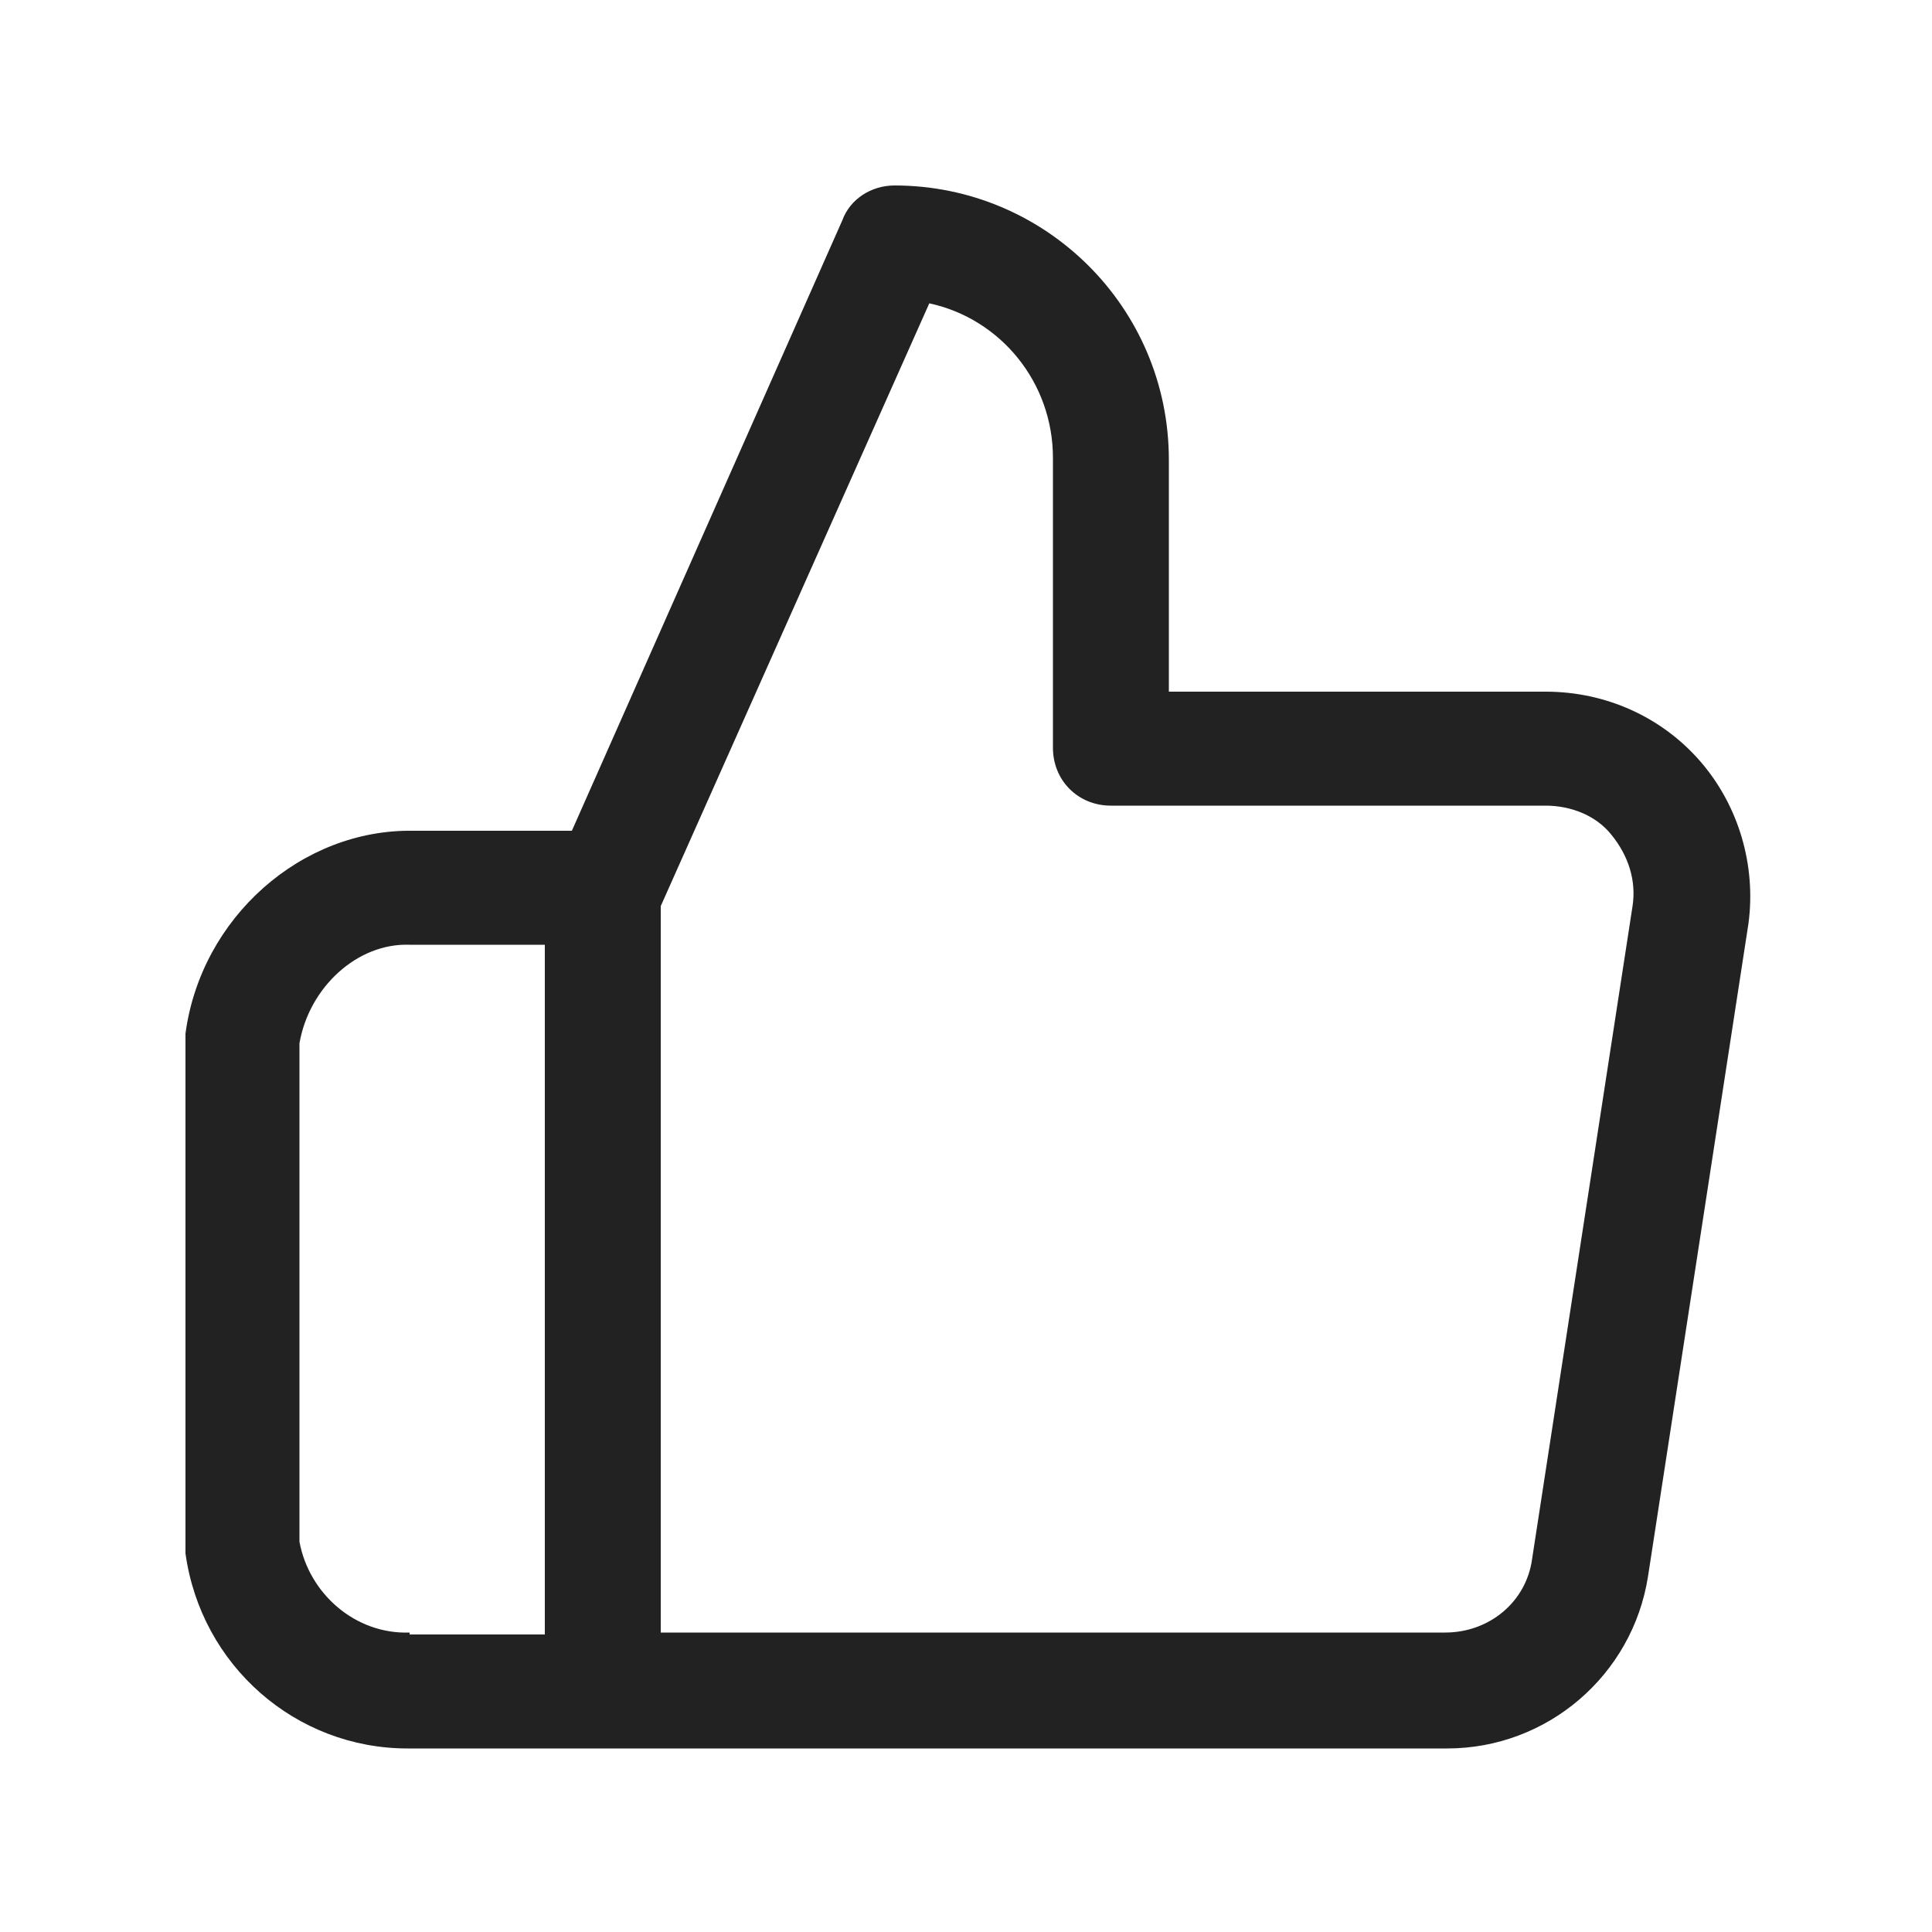
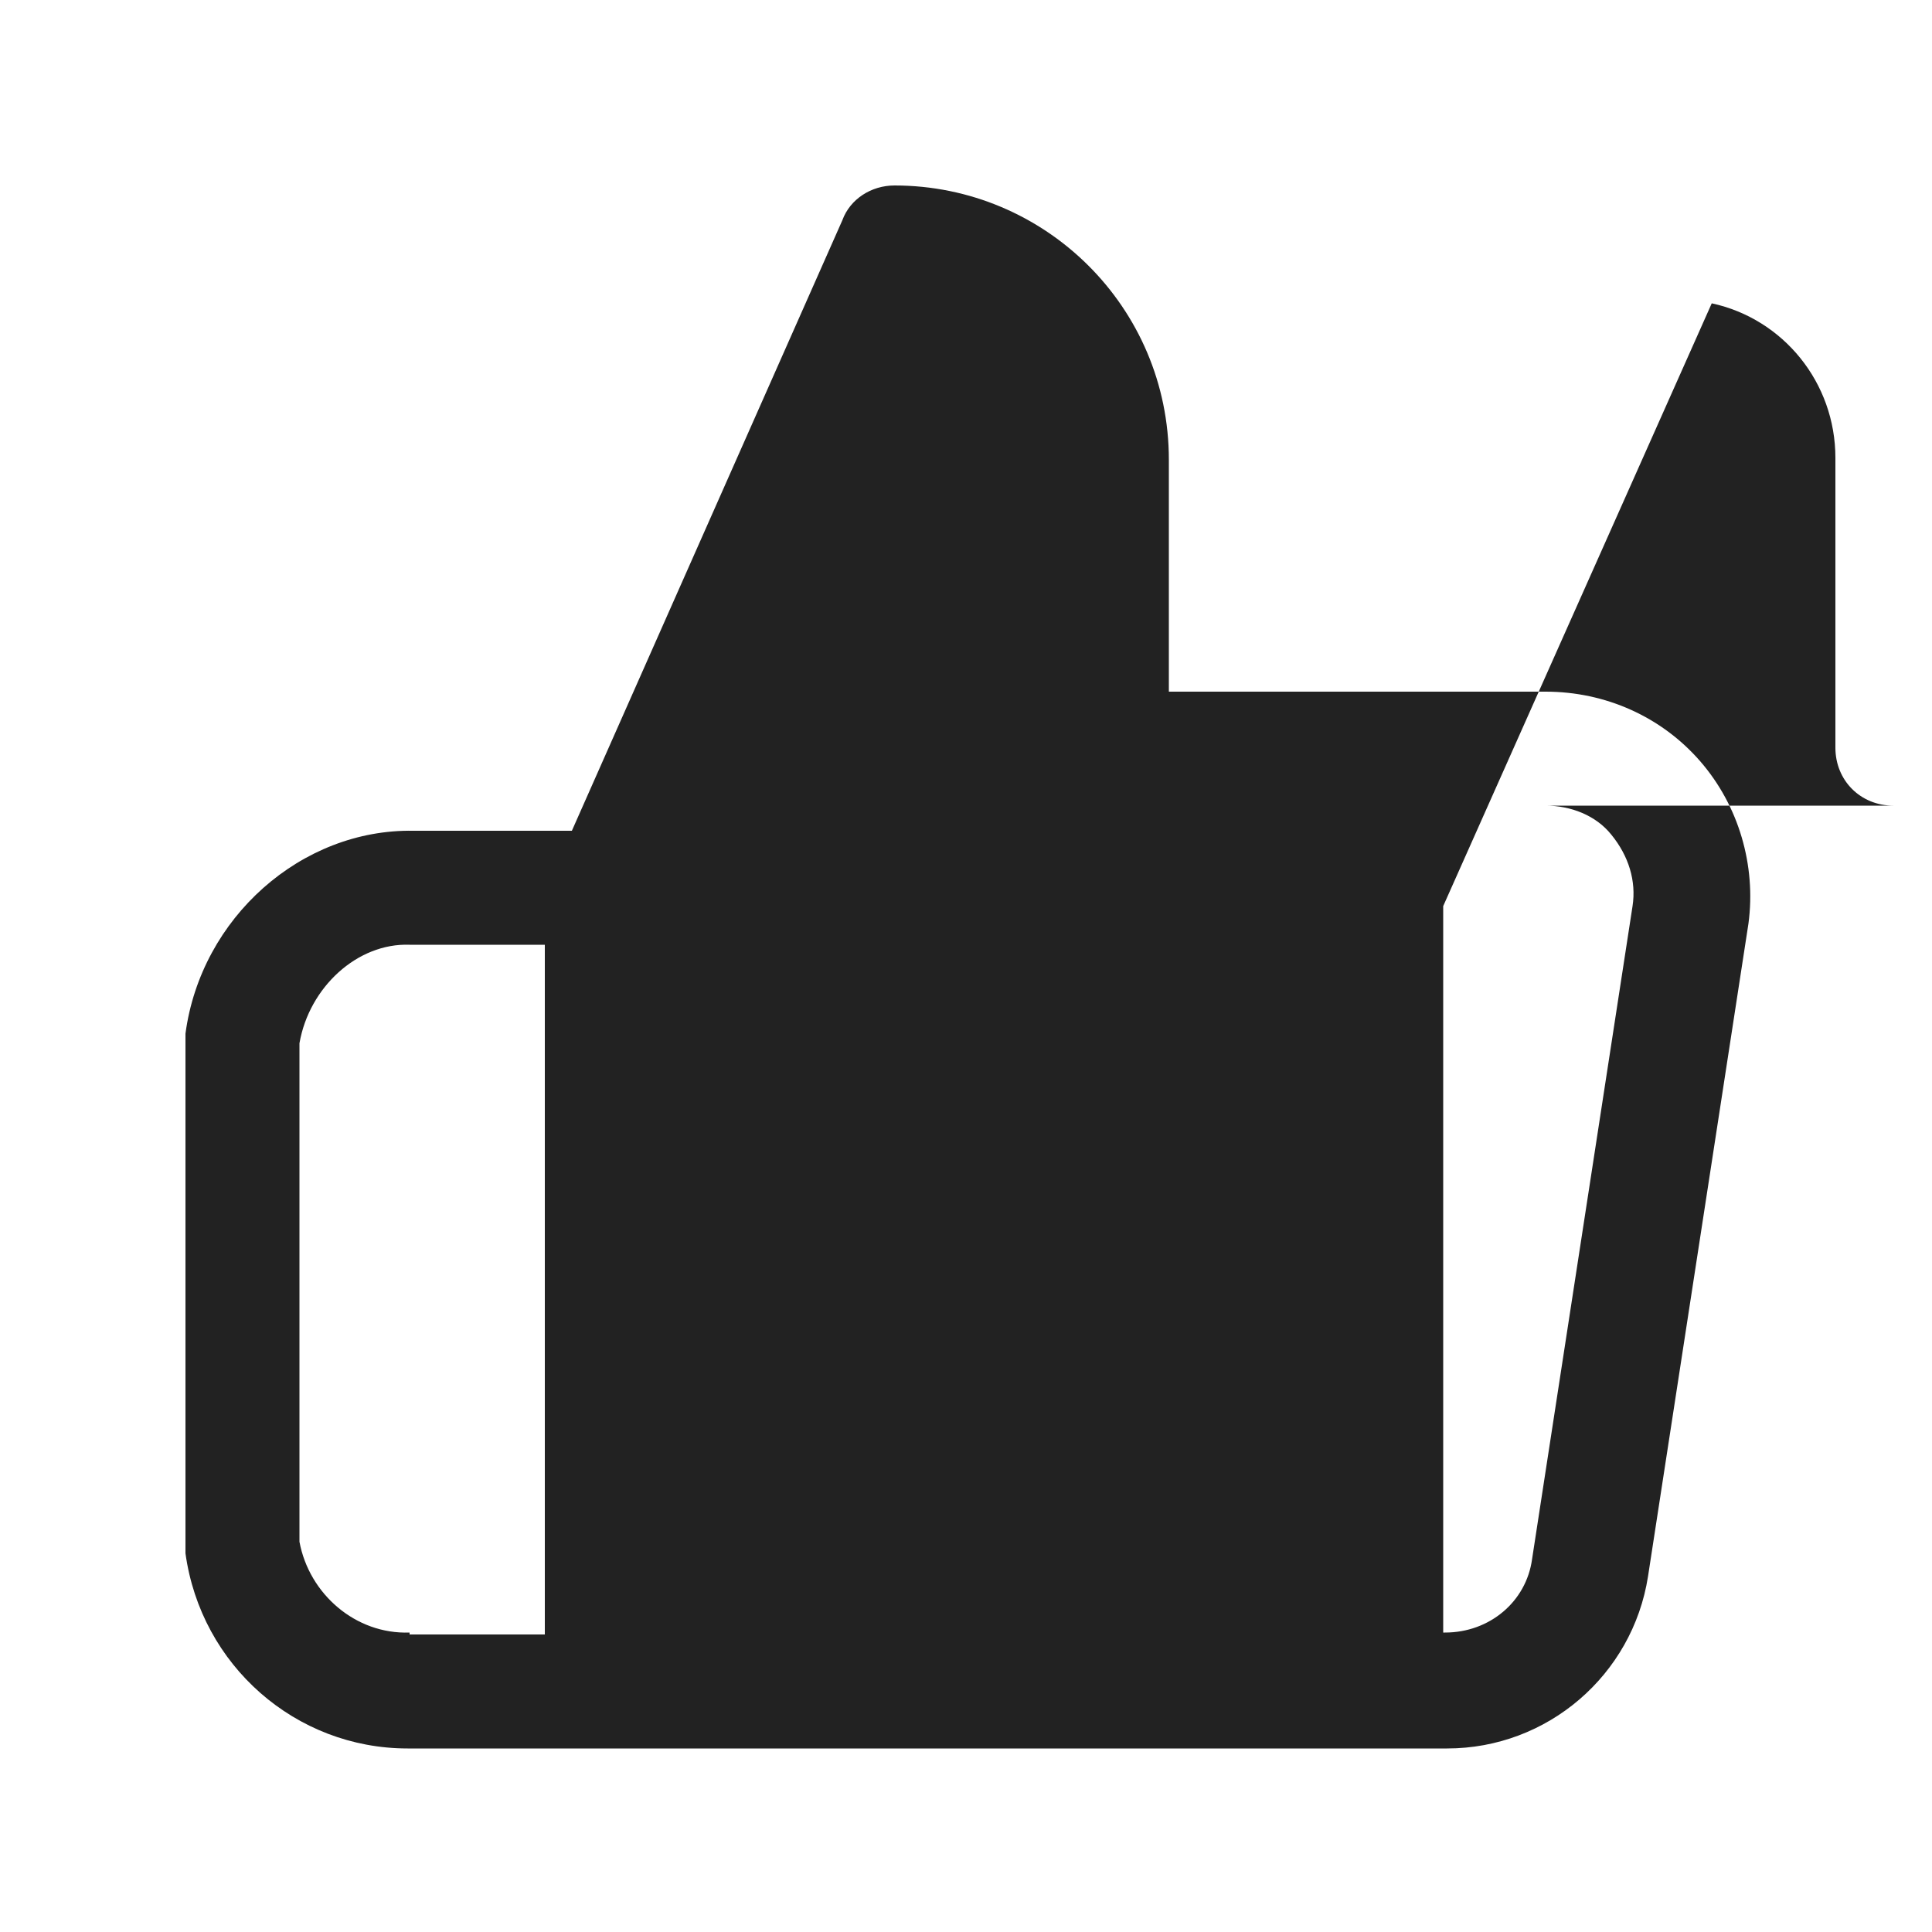
<svg xmlns="http://www.w3.org/2000/svg" version="1.1" id="图层_1" x="0px" y="0px" viewBox="0 0 100 100" style="enable-background:new 0 0 100 100;" xml:space="preserve">
  <style type="text/css">
	.st0{fill:#222222;}
</style>
-   <path class="st0" d="M88,39.4c-2-2.3-4.9-3.6-8-3.6H60.5v-12c0-7.9-6.4-14.2-14.2-14.2c-1.2,0-2.3,0.7-2.7,1.8l-14,31.6l-8.2,0  c-5.8-0.1-11,4.5-11.8,10.5c0,0.1,0,0.3,0,0.4V80c0,0.1,0,0.3,0,0.4c0.8,5.8,5.7,10.1,11.5,10.1c0.1,0,0.1,0,0.2,0h10c0,0,0,0,0,0  h43.5c0,0,0.1,0,0.1,0c5.2,0,9.6-3.8,10.4-8.9l5.2-33.8C90.9,44.8,90,41.7,88,39.4z M21.2,84.5c-2.8,0.1-5.2-2-5.7-4.7V54  c0.5-2.9,3-5.2,5.7-5.1h7v35.7H21.2z M84.5,46.9l-5.2,33.8c-0.3,2.2-2.2,3.8-4.5,3.8c0,0,0,0-0.1,0H34.2V46.9l13.9-31.2  c3.7,0.8,6.4,4.1,6.4,8v15c0,1.7,1.3,3,3,3H80c1.3,0,2.6,0.5,3.4,1.5C84.3,44.3,84.7,45.6,84.5,46.9z" />
+   <path class="st0" d="M88,39.4c-2-2.3-4.9-3.6-8-3.6H60.5v-12c0-7.9-6.4-14.2-14.2-14.2c-1.2,0-2.3,0.7-2.7,1.8l-14,31.6l-8.2,0  c-5.8-0.1-11,4.5-11.8,10.5c0,0.1,0,0.3,0,0.4V80c0,0.1,0,0.3,0,0.4c0.8,5.8,5.7,10.1,11.5,10.1c0.1,0,0.1,0,0.2,0h10c0,0,0,0,0,0  h43.5c0,0,0.1,0,0.1,0c5.2,0,9.6-3.8,10.4-8.9l5.2-33.8C90.9,44.8,90,41.7,88,39.4z M21.2,84.5c-2.8,0.1-5.2-2-5.7-4.7V54  c0.5-2.9,3-5.2,5.7-5.1h7v35.7H21.2z M84.5,46.9l-5.2,33.8c-0.3,2.2-2.2,3.8-4.5,3.8c0,0,0,0-0.1,0V46.9l13.9-31.2  c3.7,0.8,6.4,4.1,6.4,8v15c0,1.7,1.3,3,3,3H80c1.3,0,2.6,0.5,3.4,1.5C84.3,44.3,84.7,45.6,84.5,46.9z" />
</svg>